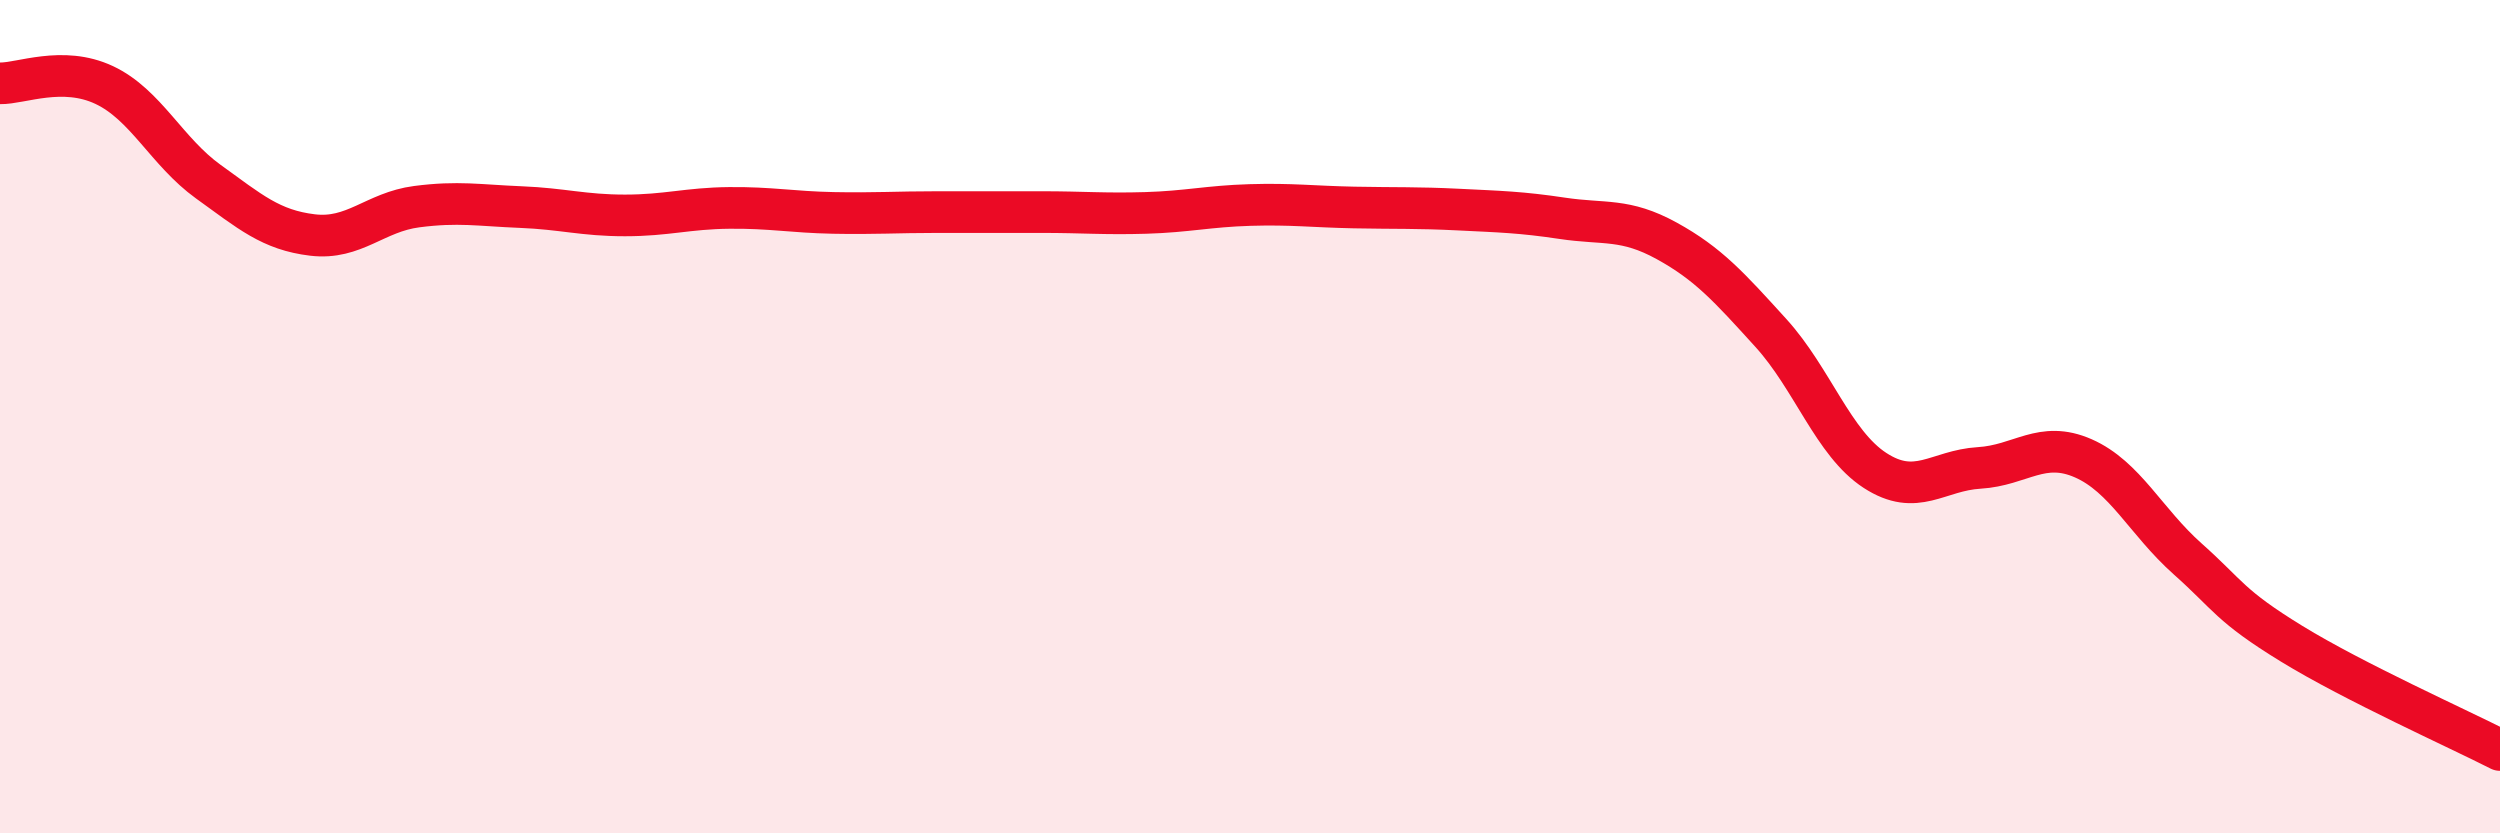
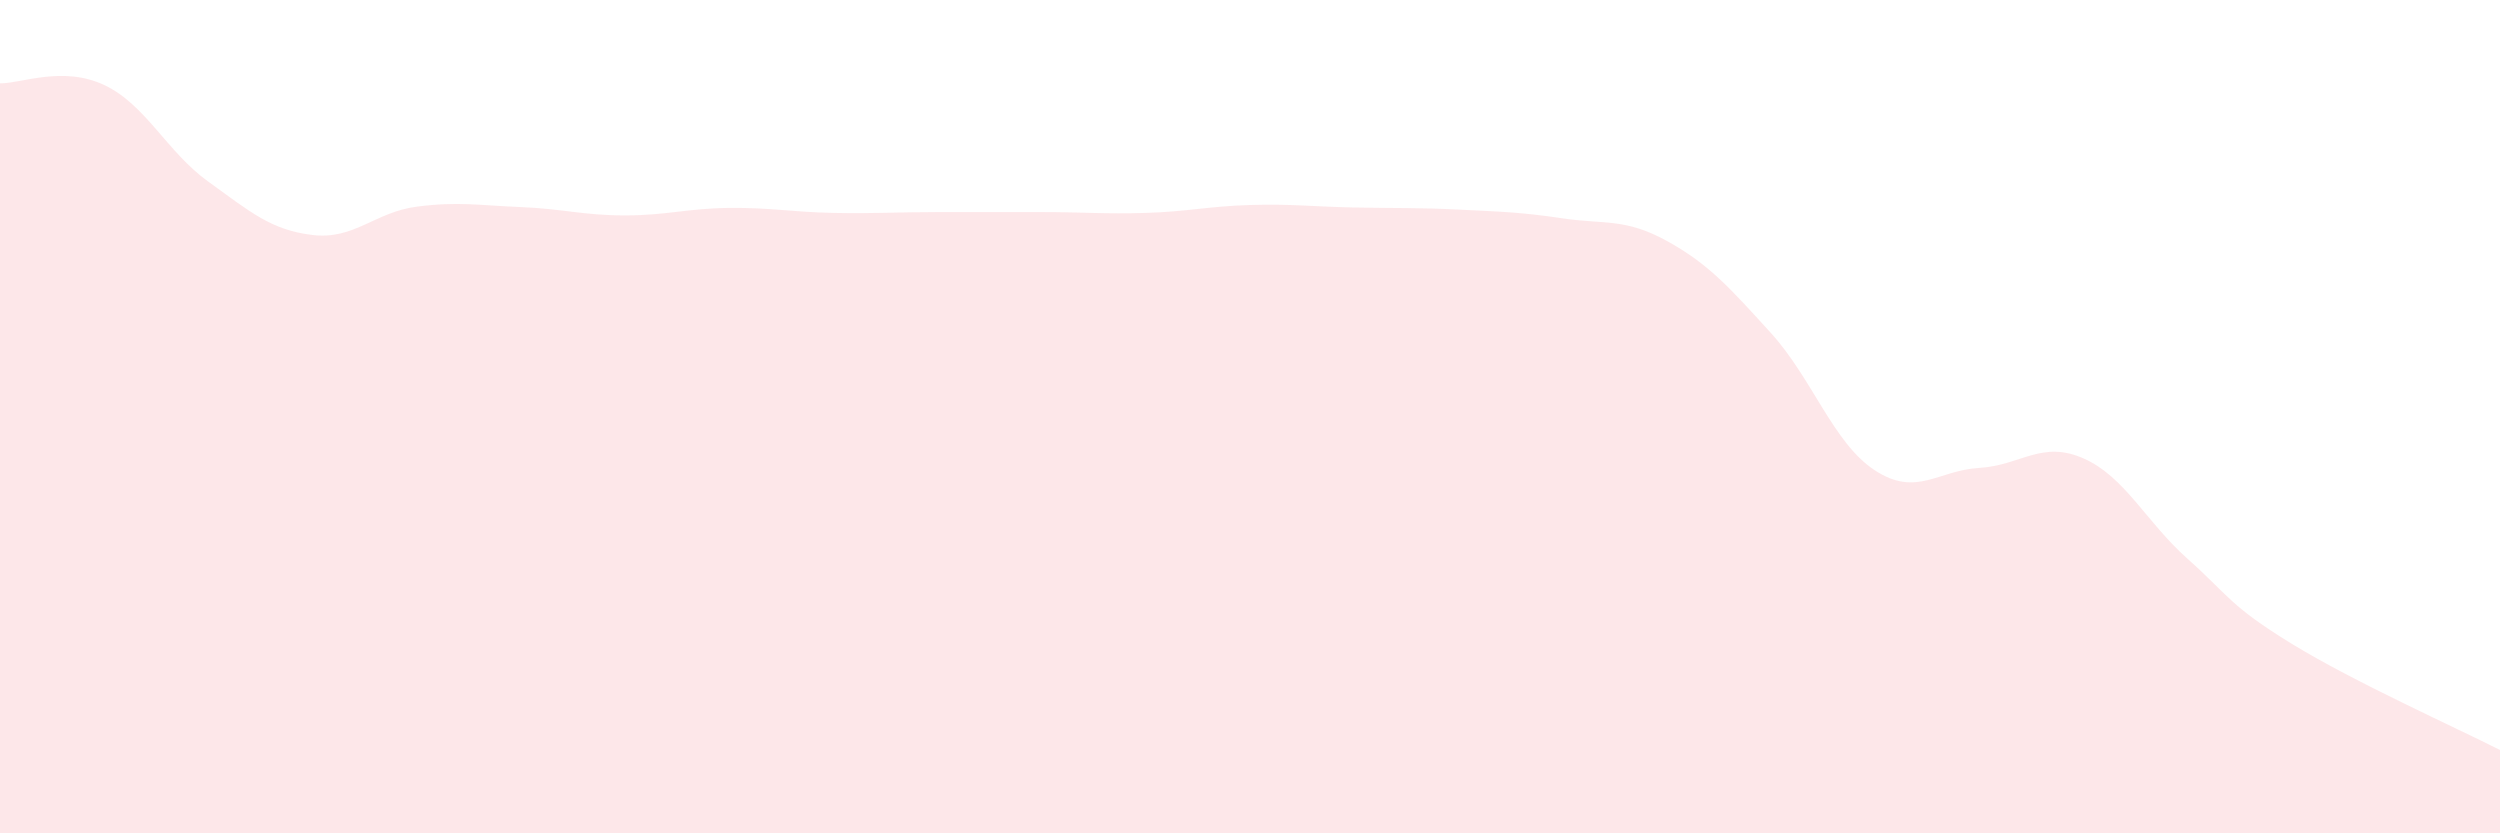
<svg xmlns="http://www.w3.org/2000/svg" width="60" height="20" viewBox="0 0 60 20">
  <path d="M 0,2 C 0.5,2.01 1.5,1.57 2.5,2.04 C 3.5,2.51 4,3.64 5,4.36 C 6,5.08 6.5,5.52 7.5,5.64 C 8.5,5.76 9,5.09 10,4.96 C 11,4.83 11.5,4.93 12.5,4.97 C 13.5,5.01 14,5.17 15,5.17 C 16,5.17 16.5,5 17.5,4.99 C 18.5,4.98 19,5.09 20,5.11 C 21,5.13 21.5,5.09 22.5,5.09 C 23.5,5.09 24,5.09 25,5.09 C 26,5.09 26.5,5.14 27.5,5.11 C 28.5,5.08 29,4.95 30,4.92 C 31,4.89 31.5,4.96 32.5,4.98 C 33.5,5 34,4.98 35,5.03 C 36,5.08 36.5,5.09 37.5,5.24 C 38.5,5.39 39,5.23 40,5.78 C 41,6.33 41.5,6.89 42.5,7.99 C 43.5,9.09 44,10.64 45,11.29 C 46,11.94 46.5,11.29 47.5,11.23 C 48.5,11.17 49,10.56 50,11 C 51,11.44 51.5,12.52 52.5,13.41 C 53.5,14.3 53.5,14.53 55,15.45 C 56.5,16.37 59,17.49 60,18L60 20L0 20Z" fill="#EB0A25" opacity="0.1" stroke-linecap="round" stroke-linejoin="round" />
-   <path d="M 0,2 C 0.5,2.01 1.5,1.57 2.5,2.04 C 3.5,2.51 4,3.64 5,4.36 C 6,5.08 6.5,5.52 7.5,5.64 C 8.5,5.76 9,5.09 10,4.96 C 11,4.83 11.5,4.93 12.5,4.97 C 13.5,5.01 14,5.17 15,5.17 C 16,5.17 16.5,5 17.5,4.99 C 18.5,4.98 19,5.09 20,5.11 C 21,5.13 21.5,5.09 22.5,5.09 C 23.5,5.09 24,5.09 25,5.09 C 26,5.09 26.5,5.14 27.5,5.11 C 28.5,5.08 29,4.95 30,4.92 C 31,4.89 31.5,4.96 32.5,4.98 C 33.5,5 34,4.98 35,5.03 C 36,5.08 36.5,5.09 37.5,5.24 C 38.5,5.39 39,5.23 40,5.78 C 41,6.33 41.5,6.89 42.5,7.99 C 43.5,9.09 44,10.64 45,11.29 C 46,11.94 46.5,11.29 47.5,11.23 C 48.5,11.17 49,10.56 50,11 C 51,11.44 51.5,12.52 52.5,13.41 C 53.5,14.3 53.5,14.53 55,15.45 C 56.5,16.37 59,17.49 60,18" stroke="#EB0A25" stroke-width="1" fill="none" stroke-linecap="round" stroke-linejoin="round" />
</svg>